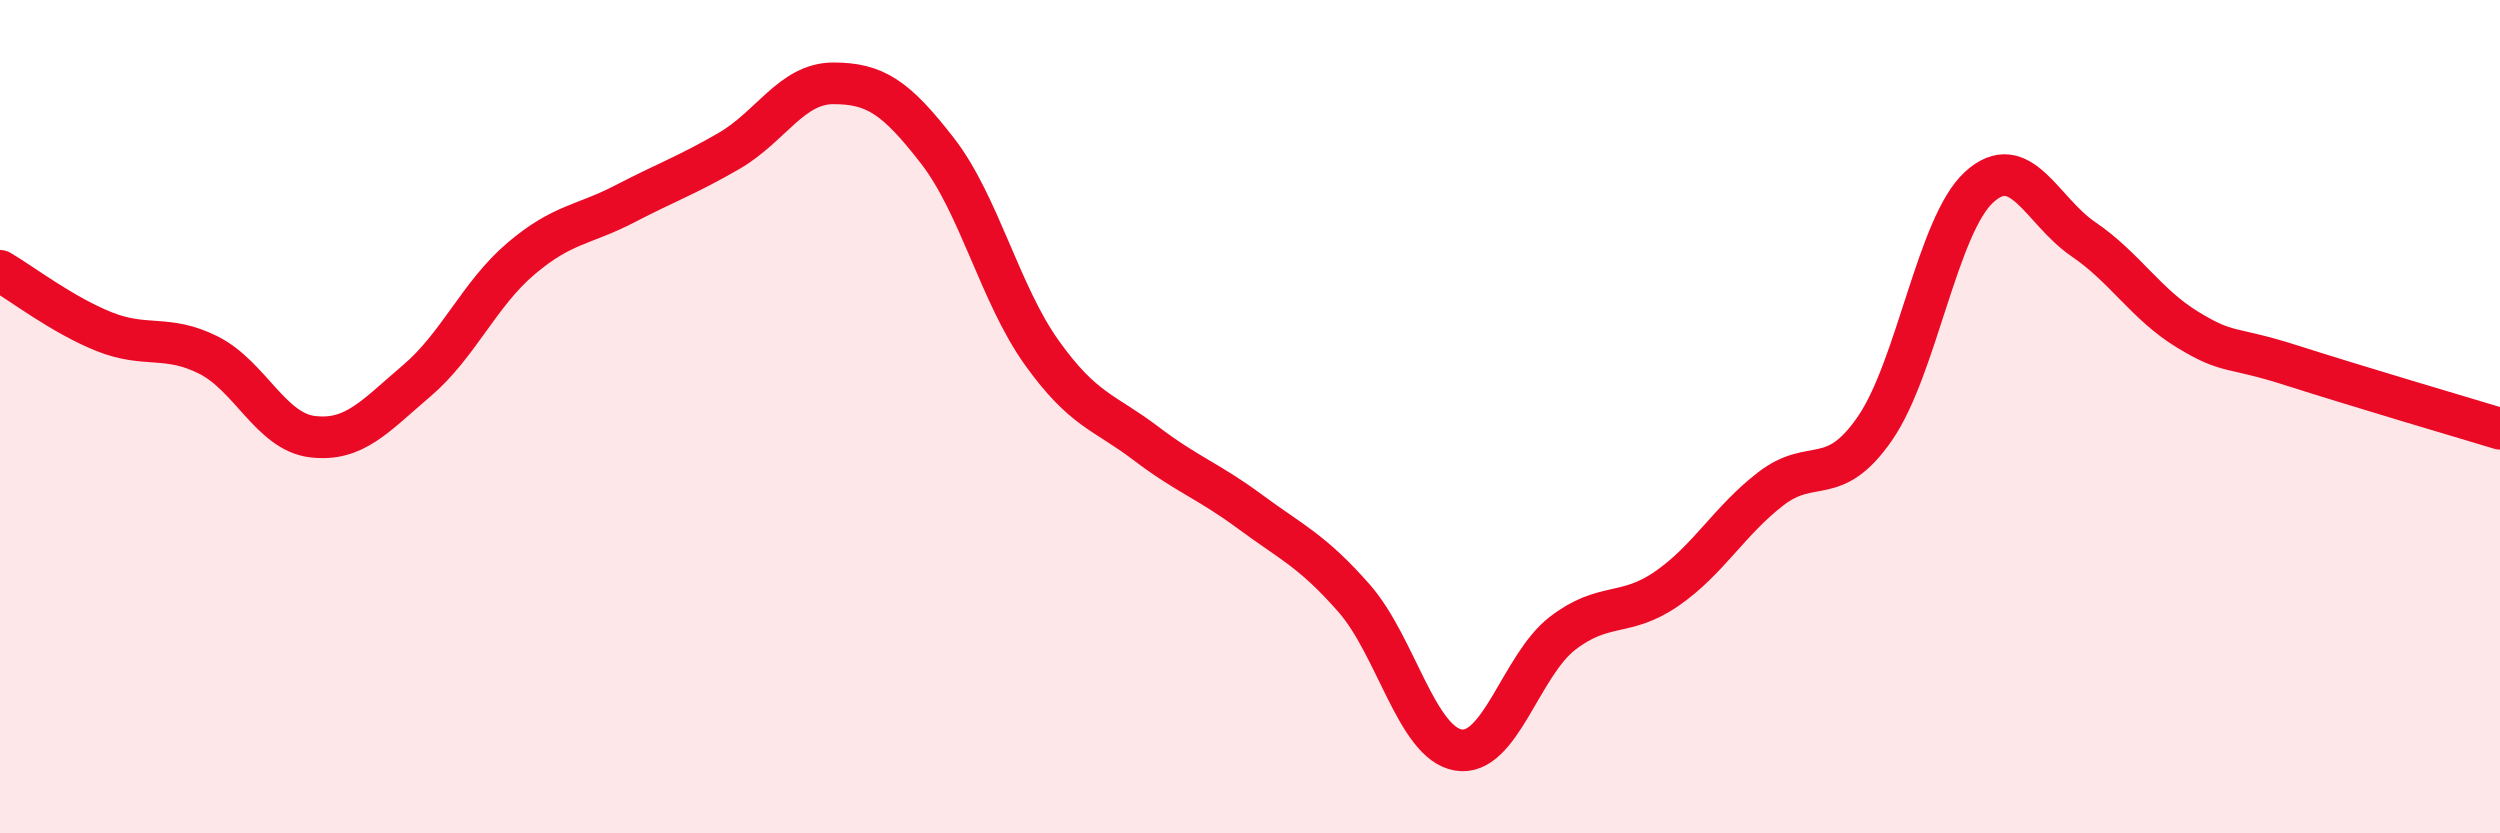
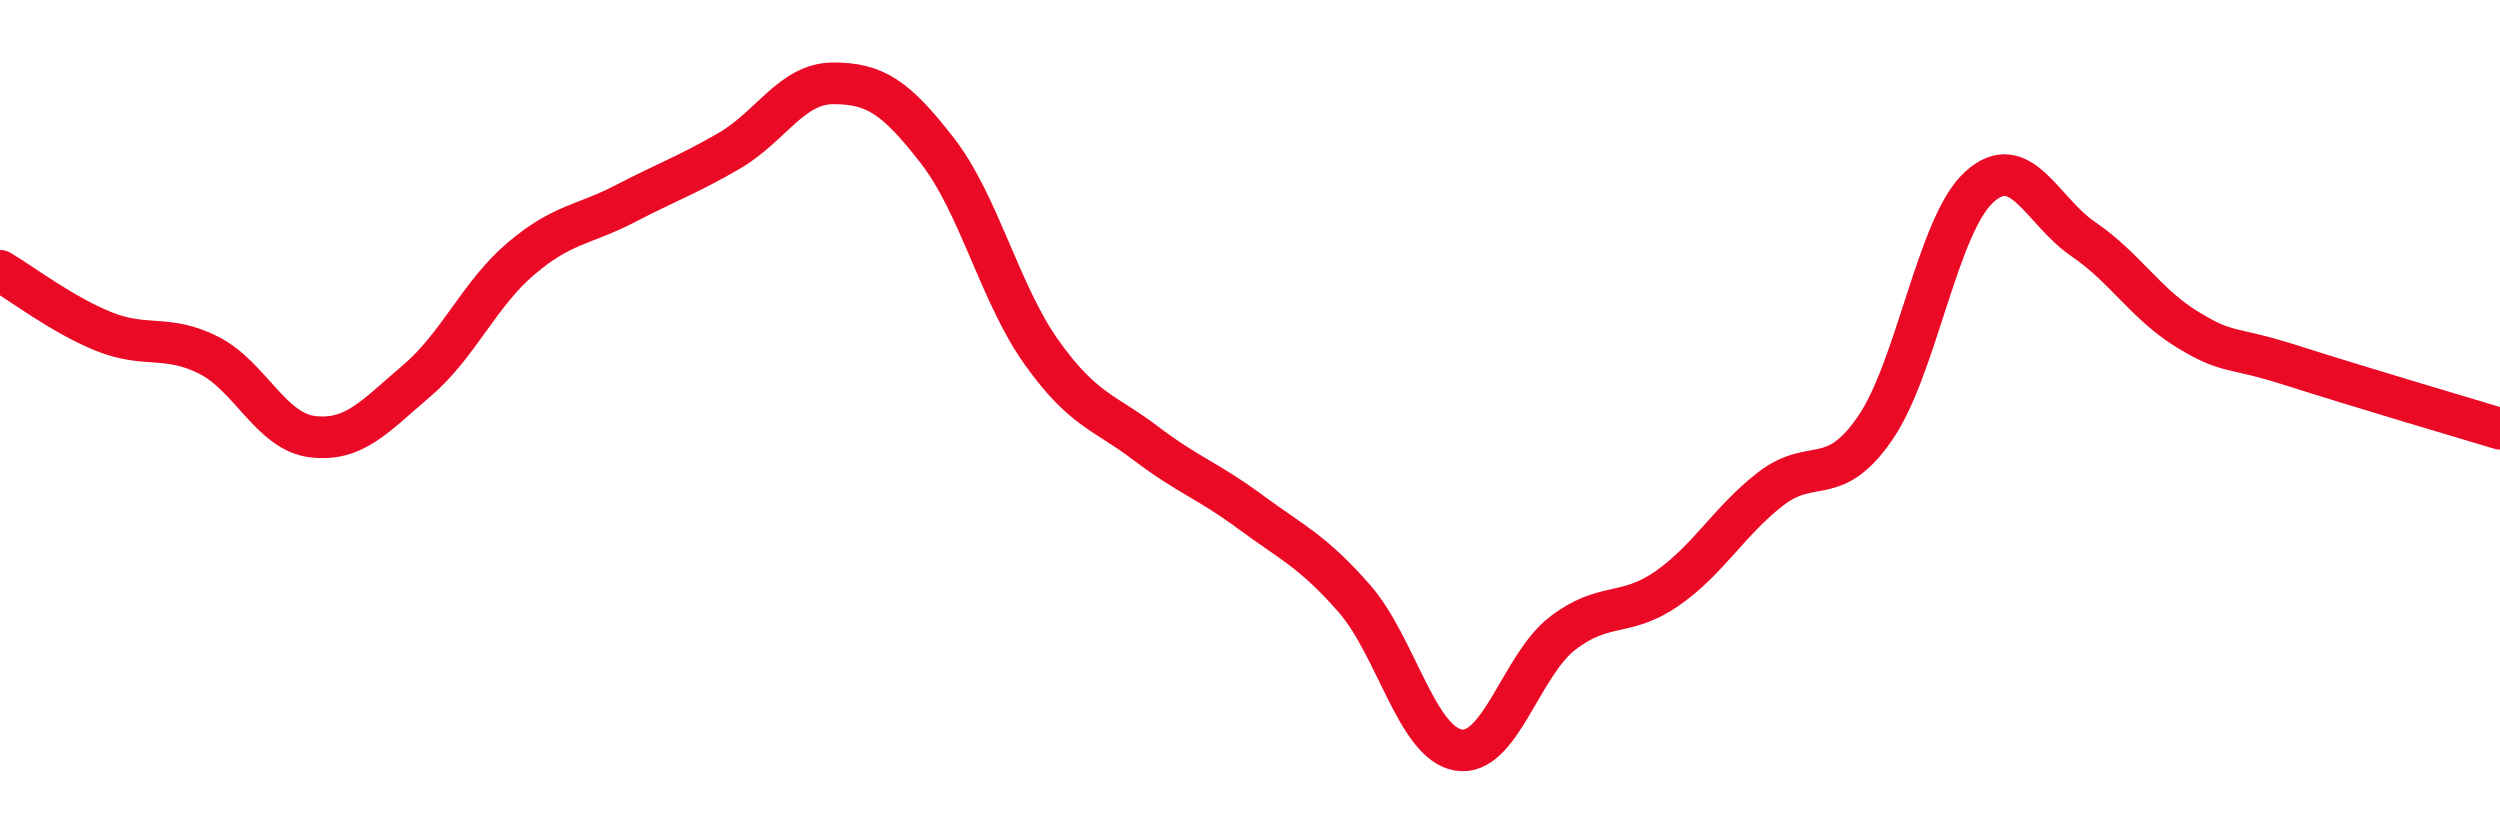
<svg xmlns="http://www.w3.org/2000/svg" width="60" height="20" viewBox="0 0 60 20">
-   <path d="M 0,6.5 C 0.5,6.79 1.5,7.56 2.5,7.96 C 3.5,8.36 4,8.02 5,8.52 C 6,9.02 6.5,10.36 7.5,10.48 C 8.5,10.6 9,9.99 10,9.14 C 11,8.29 11.5,7.06 12.5,6.21 C 13.5,5.36 14,5.41 15,4.89 C 16,4.37 16.5,4.2 17.5,3.62 C 18.5,3.04 19,2 20,2 C 21,2 21.5,2.33 22.5,3.62 C 23.5,4.91 24,7.06 25,8.46 C 26,9.86 26.5,9.88 27.5,10.64 C 28.5,11.4 29,11.54 30,12.28 C 31,13.02 31.5,13.22 32.5,14.36 C 33.5,15.5 34,17.83 35,18 C 36,18.17 36.5,15.97 37.5,15.2 C 38.5,14.43 39,14.82 40,14.13 C 41,13.44 41.5,12.5 42.5,11.73 C 43.5,10.96 44,11.73 45,10.28 C 46,8.83 46.5,5.4 47.5,4.49 C 48.5,3.58 49,5.06 50,5.74 C 51,6.42 51.5,7.3 52.5,7.91 C 53.5,8.52 53.5,8.29 55,8.77 C 56.5,9.25 59,9.99 60,10.29L60 20L0 20Z" fill="#EB0A25" opacity="0.1" stroke-linecap="round" stroke-linejoin="round" />
  <path d="M 0,6.5 C 0.5,6.79 1.5,7.56 2.5,7.96 C 3.5,8.36 4,8.02 5,8.52 C 6,9.02 6.5,10.36 7.5,10.48 C 8.5,10.6 9,9.99 10,9.14 C 11,8.29 11.5,7.06 12.5,6.21 C 13.5,5.36 14,5.41 15,4.89 C 16,4.37 16.5,4.2 17.5,3.62 C 18.5,3.04 19,2 20,2 C 21,2 21.5,2.33 22.5,3.62 C 23.5,4.91 24,7.06 25,8.46 C 26,9.86 26.5,9.88 27.5,10.64 C 28.5,11.4 29,11.54 30,12.28 C 31,13.02 31.5,13.22 32.5,14.36 C 33.5,15.5 34,17.83 35,18 C 36,18.17 36.5,15.97 37.5,15.2 C 38.5,14.43 39,14.82 40,14.13 C 41,13.44 41.5,12.5 42.5,11.73 C 43.5,10.96 44,11.73 45,10.28 C 46,8.83 46.5,5.4 47.5,4.49 C 48.5,3.58 49,5.06 50,5.74 C 51,6.42 51.5,7.3 52.5,7.91 C 53.5,8.52 53.5,8.29 55,8.77 C 56.5,9.25 59,9.99 60,10.29" stroke="#EB0A25" stroke-width="1" fill="none" stroke-linecap="round" stroke-linejoin="round" />
</svg>